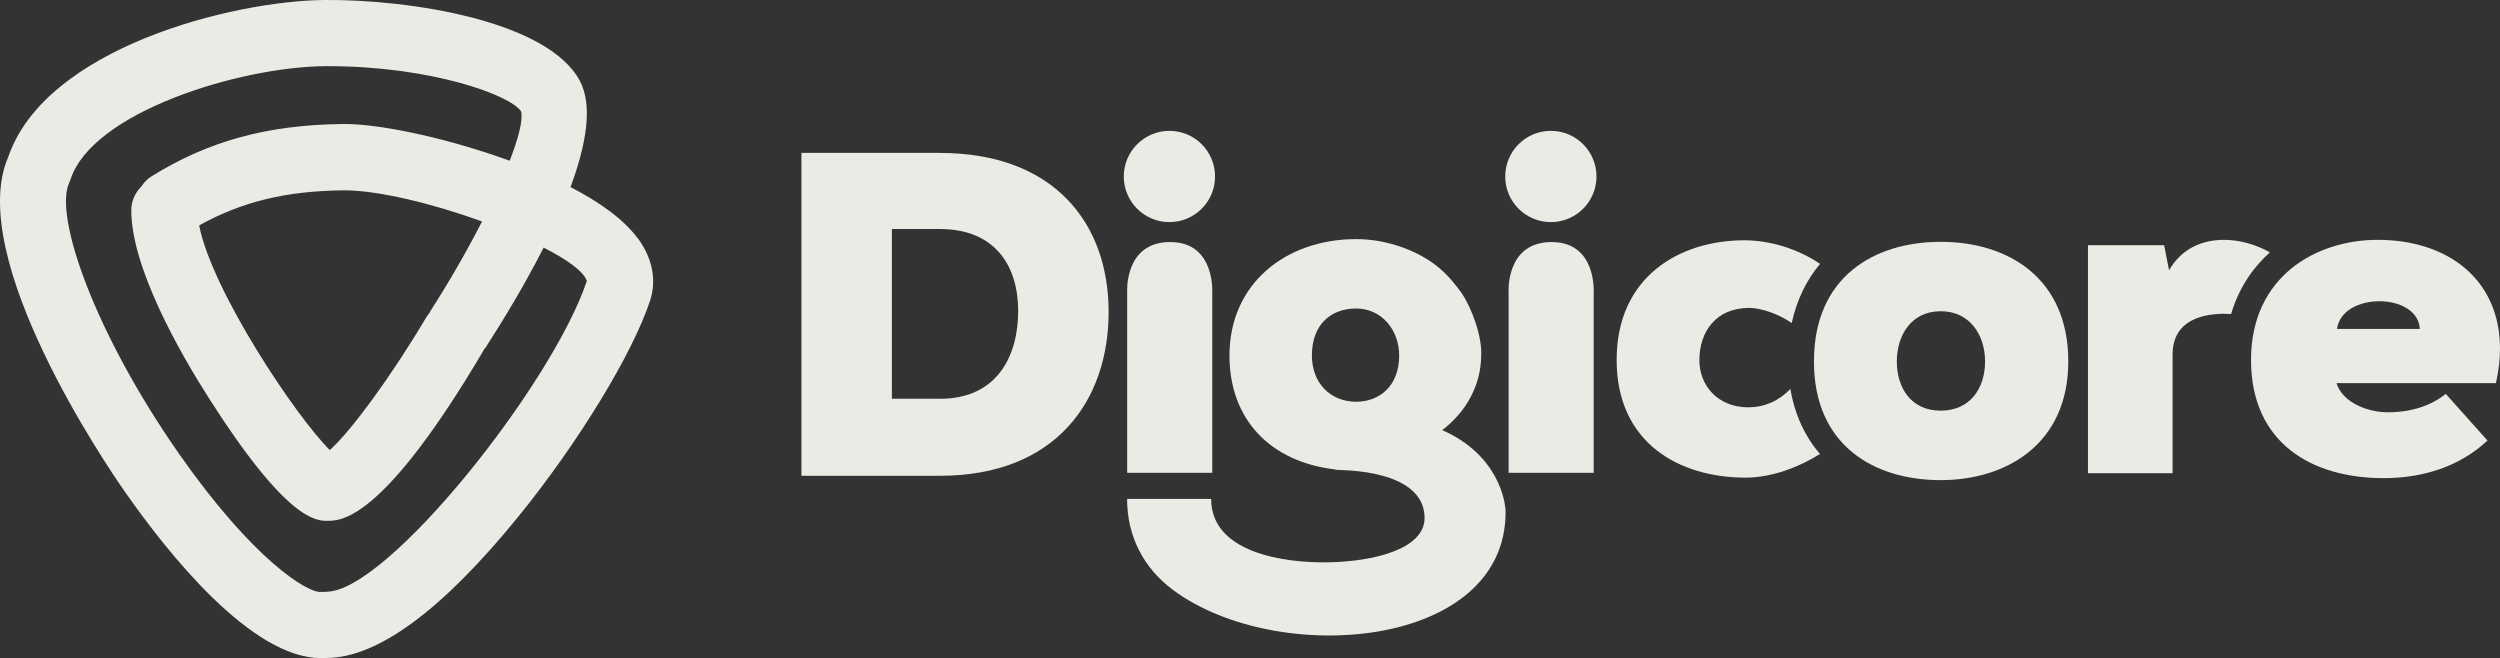
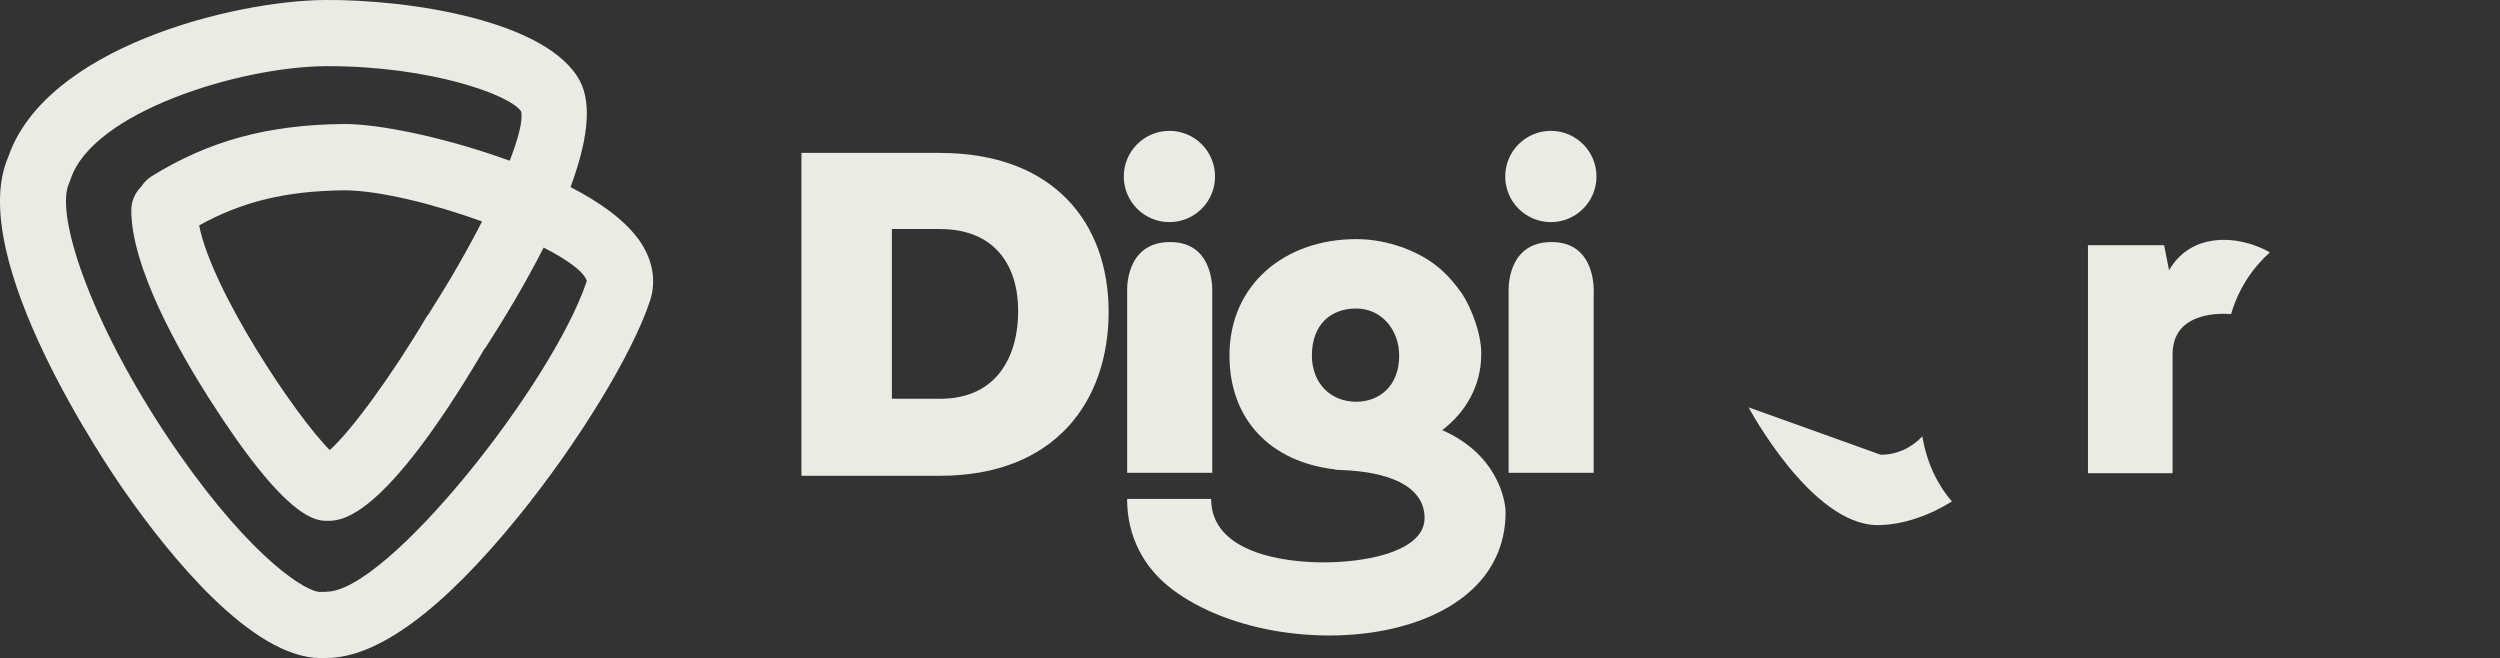
<svg xmlns="http://www.w3.org/2000/svg" id="a" viewBox="0 0 339.7 89.42">
  <rect x="0" y="0" width="339.7" height="89.42" fill="#333333" stroke="none" />
  <path d="M86.72,32.47c-2-2.74-5.42-5.1-9.2-7.05,2.14-5.76,3.06-11.07,1.27-14.43C74.43,2.81,55.65-.1,44.08,0,31.56.12,6.23,6.49,1.13,21.3c-5.97,13.65,13.54,42.23,15.8,45.46,5.98,8.57,17.26,22.66,26.67,22.66.16,0,.32,0,.47-.01.07,0,.15,0,.23,0,6.99,0,15.79-6.48,26.17-19.26,8.12-10.01,15.46-22.04,17.85-29.26.92-2.77.35-5.77-1.59-8.43ZM44.36,80.42c-.05,0-.11,0-.16,0h-.3s-.3.01-.3.01c-1.82.15-9.21-4.36-19.31-18.82C12.8,45.14,7.31,29.31,9.4,24.85l.2-.51c2.96-9.06,22.77-15.23,34.55-15.35.14,0,.28,0,.41,0,14.01,0,24.81,3.92,26.25,6.15.27,1.14-.33,3.55-1.55,6.7-.66-.24-1.31-.47-1.94-.68-7.61-2.59-15.8-4.31-20.48-4.31-.06,0-.12,0-.17,0-10.28.1-18.32,2.29-26.08,7.11-.6.37-1.06.87-1.41,1.42-.83.82-1.34,1.95-1.34,3.2,0,7.77,6.56,19.26,10.48,25.42,10.65,16.77,14.65,16.77,16.15,16.77,1.87,0,7.55,0,21.18-23.06.03-.06.05-.12.08-.18.1-.12.2-.23.29-.36,2.4-3.73,5.32-8.54,7.85-13.53,3.23,1.65,5.48,3.28,5.87,4.54-4.74,14.11-27.13,42.22-35.37,42.22ZM44.81,61.15c-4.69-4.66-16.03-21.7-17.75-30.52,5.81-3.24,11.82-4.69,19.69-4.77,4.67,0,12.1,1.82,18.75,4.23-1.99,3.9-4.42,8.14-7.05,12.23-.06.09-.09.18-.14.27-.15.18-.29.35-.41.56-4.63,7.83-10.24,15.49-13.09,18Z" fill="#ebebe5" />
  <circle cx="210.73" cy="23.98" r="6.2" fill="#ebebe5" />
  <circle cx="158.9" cy="23.98" r="6.2" fill="#ebebe5" />
  <path d="M127.7,20.77h-18.8v43.88h18.8c15.76,0,22.94-10.22,22.94-22.27s-7.42-21.6-22.94-21.6ZM127.7,54.18h-6.51v-23.06h6.51c7.61,0,10.65,5.11,10.65,11.14s-2.8,11.93-10.65,11.93Z" fill="#ebebe5" />
  <path d="M210.83,32.89c-6.26,0-5.84,6.8-5.84,6.8v24.55h11.56v-24.28s.54-7.07-5.72-7.07Z" fill="#ebebe5" />
  <path d="M195.96,58.45c3.36-2.55,5.24-6.19,5.3-10.01.18-2.74-1.33-6.66-2.65-8.62-1.65-2.25-3.54-4.52-7.94-6.17-2.19-.79-4.32-1.16-6.39-1.16-9.61,0-17.22,6.09-17.22,15.82,0,8.72,5.6,14.48,14.4,15.48l-.02.04c.26,0,.5.02.75.03.42.03.85.06,1.28.07,6.29.47,10.1,2.61,10.1,6.46,0,4.21-6.88,5.92-13.19,6.02-5.88.09-15.81-1.29-15.81-8.62h-11.42c0,5.07,2.22,9.38,6.24,12.37,14.09,10.49,45.19,8.08,45.19-10.58,0-1.34-.92-7.76-8.62-11.14ZM184.28,54.59c-3.47,0-6.02-2.51-6.02-6.28,0-4.2,2.56-6.39,6.02-6.39s5.84,2.92,5.84,6.39c0,4.2-2.74,6.28-5.84,6.28Z" fill="#ebebe5" />
  <path d="M153.16,64.24h11.56v-24.28s.54-7.07-5.72-7.07-5.84,6.8-5.84,6.8v24.55Z" fill="#ebebe5" />
-   <path d="M263.7,32.86c-8.95,0-17.22,4.69-17.22,16.25s8.34,16.13,17.22,16.13,17.34-4.87,17.34-16.13-8.09-16.25-17.34-16.25ZM263.7,55.8c-4.08,0-5.96-3.16-5.96-6.69s1.95-6.82,5.96-6.82,6.03,3.29,6.03,6.82c0,3.71-2.07,6.69-6.03,6.69Z" fill="#ebebe5" />
-   <path d="M237.6,55.35c-4.32,0-6.69-3.1-6.69-6.39,0-3.96,2.31-7.12,6.76-7.12,1.73,0,4.17.91,5.79,2.06.67-3.11,1.98-5.82,3.85-8.04-2.94-2.01-6.75-3.21-10.3-3.21-8.76,0-17.34,4.93-17.34,16.25s8.52,16,17.53,16c3.43,0,7.11-1.34,10.09-3.21-1.98-2.32-3.41-5.26-4.01-8.84-1.56,1.62-3.52,2.49-5.66,2.49Z" fill="#ebebe5" />
+   <path d="M237.6,55.35s8.52,16,17.53,16c3.43,0,7.11-1.34,10.09-3.21-1.98-2.32-3.41-5.26-4.01-8.84-1.56,1.62-3.52,2.49-5.66,2.49Z" fill="#ebebe5" />
  <path d="M308.44,34.3c-1.76-1.02-4.06-1.71-6.22-1.71-2.98,0-5.78,1.16-7.49,4.14l-.67-3.41h-10.35v30.98h11.5v-16.13c0-5.51,5.73-5.65,7.95-5.5,1.15-3.88,3.26-6.58,5.26-8.37Z" fill="#ebebe5" />
-   <path d="M339.7,47.38c0-9.43-7.12-14.79-16.61-14.79-8.4,0-17.22,4.99-17.22,16.31s8.28,16.07,18.01,16.07c5.35,0,10.35-1.58,14.12-5.11l-5.66-6.33c-1.95,1.52-4.5,2.49-7.91,2.49-2.56,0-6.09-1.22-6.94-3.96h21.66c.36-1.64.55-3.23.55-4.69ZM317.55,44.7c.37-2.56,3.1-3.77,5.78-3.77s5.35,1.28,5.48,3.77h-11.26Z" fill="#ebebe5" />
</svg>